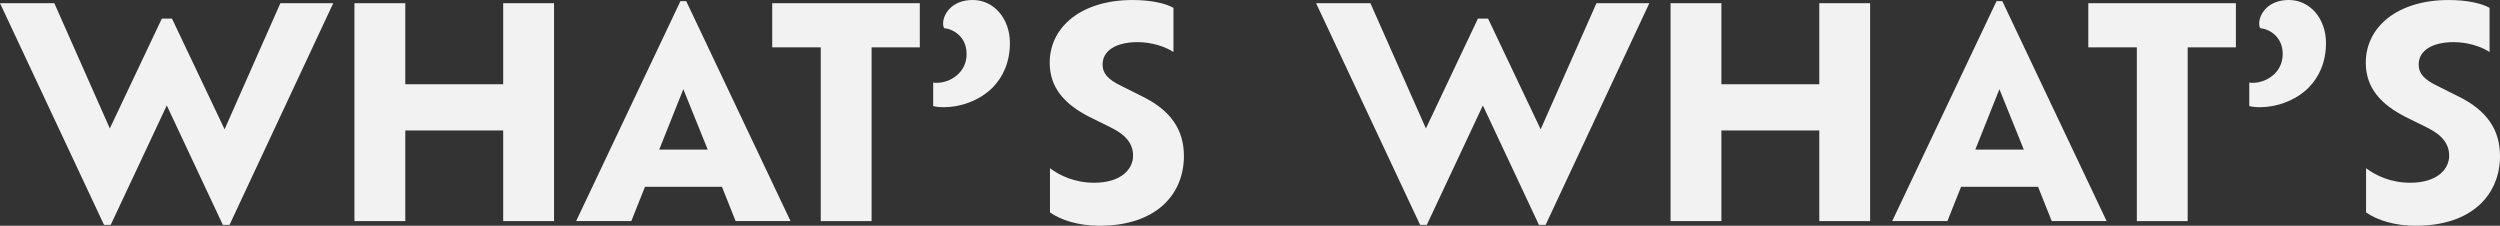
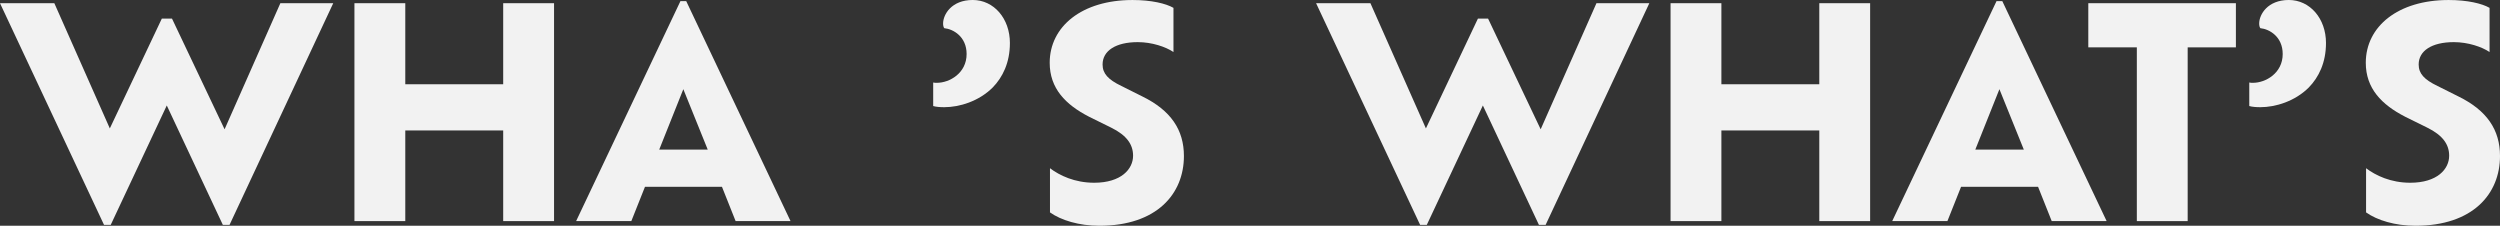
<svg xmlns="http://www.w3.org/2000/svg" id="_レイヤー_2" data-name="レイヤー 2" viewBox="0 0 1686.82 152.31">
  <rect x="0" y="0" width="1686.82" height="152.31" fill="#333333" stroke="none" />
  <defs>
    <style>
      .cls-1 {
        fill: #f2f2f2;
      }
    </style>
  </defs>
  <g id="txt">
    <g>
      <g>
        <path class="cls-1" d="M224.85,2.16l-69.98,149.57h-4.51l-37.83-80.57-37.83,80.57h-4.51L0,2.16h36.66l37.44,84.49L109.19,12.55h6.86l35.48,74.69L189.17,2.16h35.68Z" />
        <path class="cls-1" d="M373.83,2.16v147.02h-34.31v-61.16h-66.06v61.16h-34.31V2.16h34.31v54.69h66.06V2.16h34.31Z" />
        <path class="cls-1" d="M487.13,126.05h-51.95l-9.21,23.13h-37.25L459.1.78h3.92l70.37,148.39h-37.05l-9.21-23.13ZM461.06,60.18l-16.27,40.77h32.74l-16.47-40.77Z" />
-         <path class="cls-1" d="M553.78,31.95h-32.74V2.16h99.58v29.8h-32.54v117.23h-34.3V31.95Z" />
        <path class="cls-1" d="M629.65,71.55v-15.88c.78.2,1.57.2,2.55.2,8.43,0,20-6.47,20-19.41,0-11.76-9.02-16.86-15.09-17.45-.59-.78-.78-1.96-.78-3.14,0-6.08,5.68-15.88,19.99-15.88s25.09,12.55,25.09,29.01c0,13.33-4.9,23.13-11.57,29.99-9.41,9.41-22.54,13.33-32.74,13.33-2.74,0-5.49-.2-7.45-.78Z" />
        <path class="cls-1" d="M708.45,143.3v-29.8c6.47,4.9,16.66,9.8,29.8,9.8,18.23,0,26.27-9.21,26.27-18.23,0-7.45-4.12-13.72-14.9-19.01l-14.7-7.25c-16.07-8.23-26.66-19.21-26.66-36.46,0-24.5,21.76-42.34,55.87-42.34,12.74,0,22.54,2.35,27.64,5.29v29.8c-5.29-3.53-14.51-6.67-24.11-6.67-14.9,0-23.72,5.88-23.72,15.09,0,6.08,3.72,10.19,12.74,14.51l14.11,7.06c19.21,9.41,28.03,22.54,28.03,40.19,0,25.48-18.23,47.05-57.04,47.05-13.72,0-25.88-3.72-33.33-9.02Z" />
      </g>
      <g>
        <path class="cls-1" d="M1112.85,2.16l-69.98,149.57h-4.51l-37.83-80.57-37.83,80.57h-4.51L888,2.16h36.66l37.44,84.49,35.09-74.1h6.86l35.48,74.69,37.64-85.08h35.68Z" />
        <path class="cls-1" d="M1261.83,2.16v147.02h-34.3v-61.16h-66.06v61.16h-34.3V2.16h34.3v54.69h66.06V2.16h34.3Z" />
        <path class="cls-1" d="M1375.13,126.05h-51.95l-9.21,23.13h-37.25L1347.1.78h3.92l70.38,148.39h-37.05l-9.21-23.13ZM1349.06,60.18l-16.27,40.77h32.74l-16.47-40.77Z" />
-         <path class="cls-1" d="M1441.78,31.95h-32.74V2.16h99.58v29.8h-32.54v117.23h-34.3V31.95Z" />
+         <path class="cls-1" d="M1441.78,31.95h-32.74V2.16h99.58v29.8h-32.54v117.23h-34.3Z" />
        <path class="cls-1" d="M1517.65,71.55v-15.88c.78.2,1.57.2,2.55.2,8.43,0,20-6.47,20-19.41,0-11.76-9.02-16.86-15.09-17.45-.59-.78-.78-1.96-.78-3.14,0-6.08,5.68-15.88,19.99-15.88s25.09,12.55,25.09,29.01c0,13.33-4.9,23.13-11.57,29.99-9.41,9.41-22.54,13.33-32.74,13.33-2.74,0-5.49-.2-7.45-.78Z" />
        <path class="cls-1" d="M1596.45,143.3v-29.8c6.47,4.9,16.66,9.8,29.8,9.8,18.23,0,26.27-9.21,26.27-18.23,0-7.45-4.12-13.72-14.9-19.01l-14.7-7.25c-16.07-8.23-26.66-19.21-26.66-36.46,0-24.5,21.76-42.34,55.87-42.34,12.74,0,22.54,2.35,27.64,5.29v29.8c-5.29-3.53-14.51-6.67-24.11-6.67-14.9,0-23.72,5.88-23.72,15.09,0,6.08,3.72,10.19,12.74,14.51l14.11,7.06c19.21,9.41,28.03,22.54,28.03,40.19,0,25.48-18.23,47.05-57.04,47.05-13.72,0-25.88-3.72-33.33-9.02Z" />
      </g>
    </g>
  </g>
</svg>